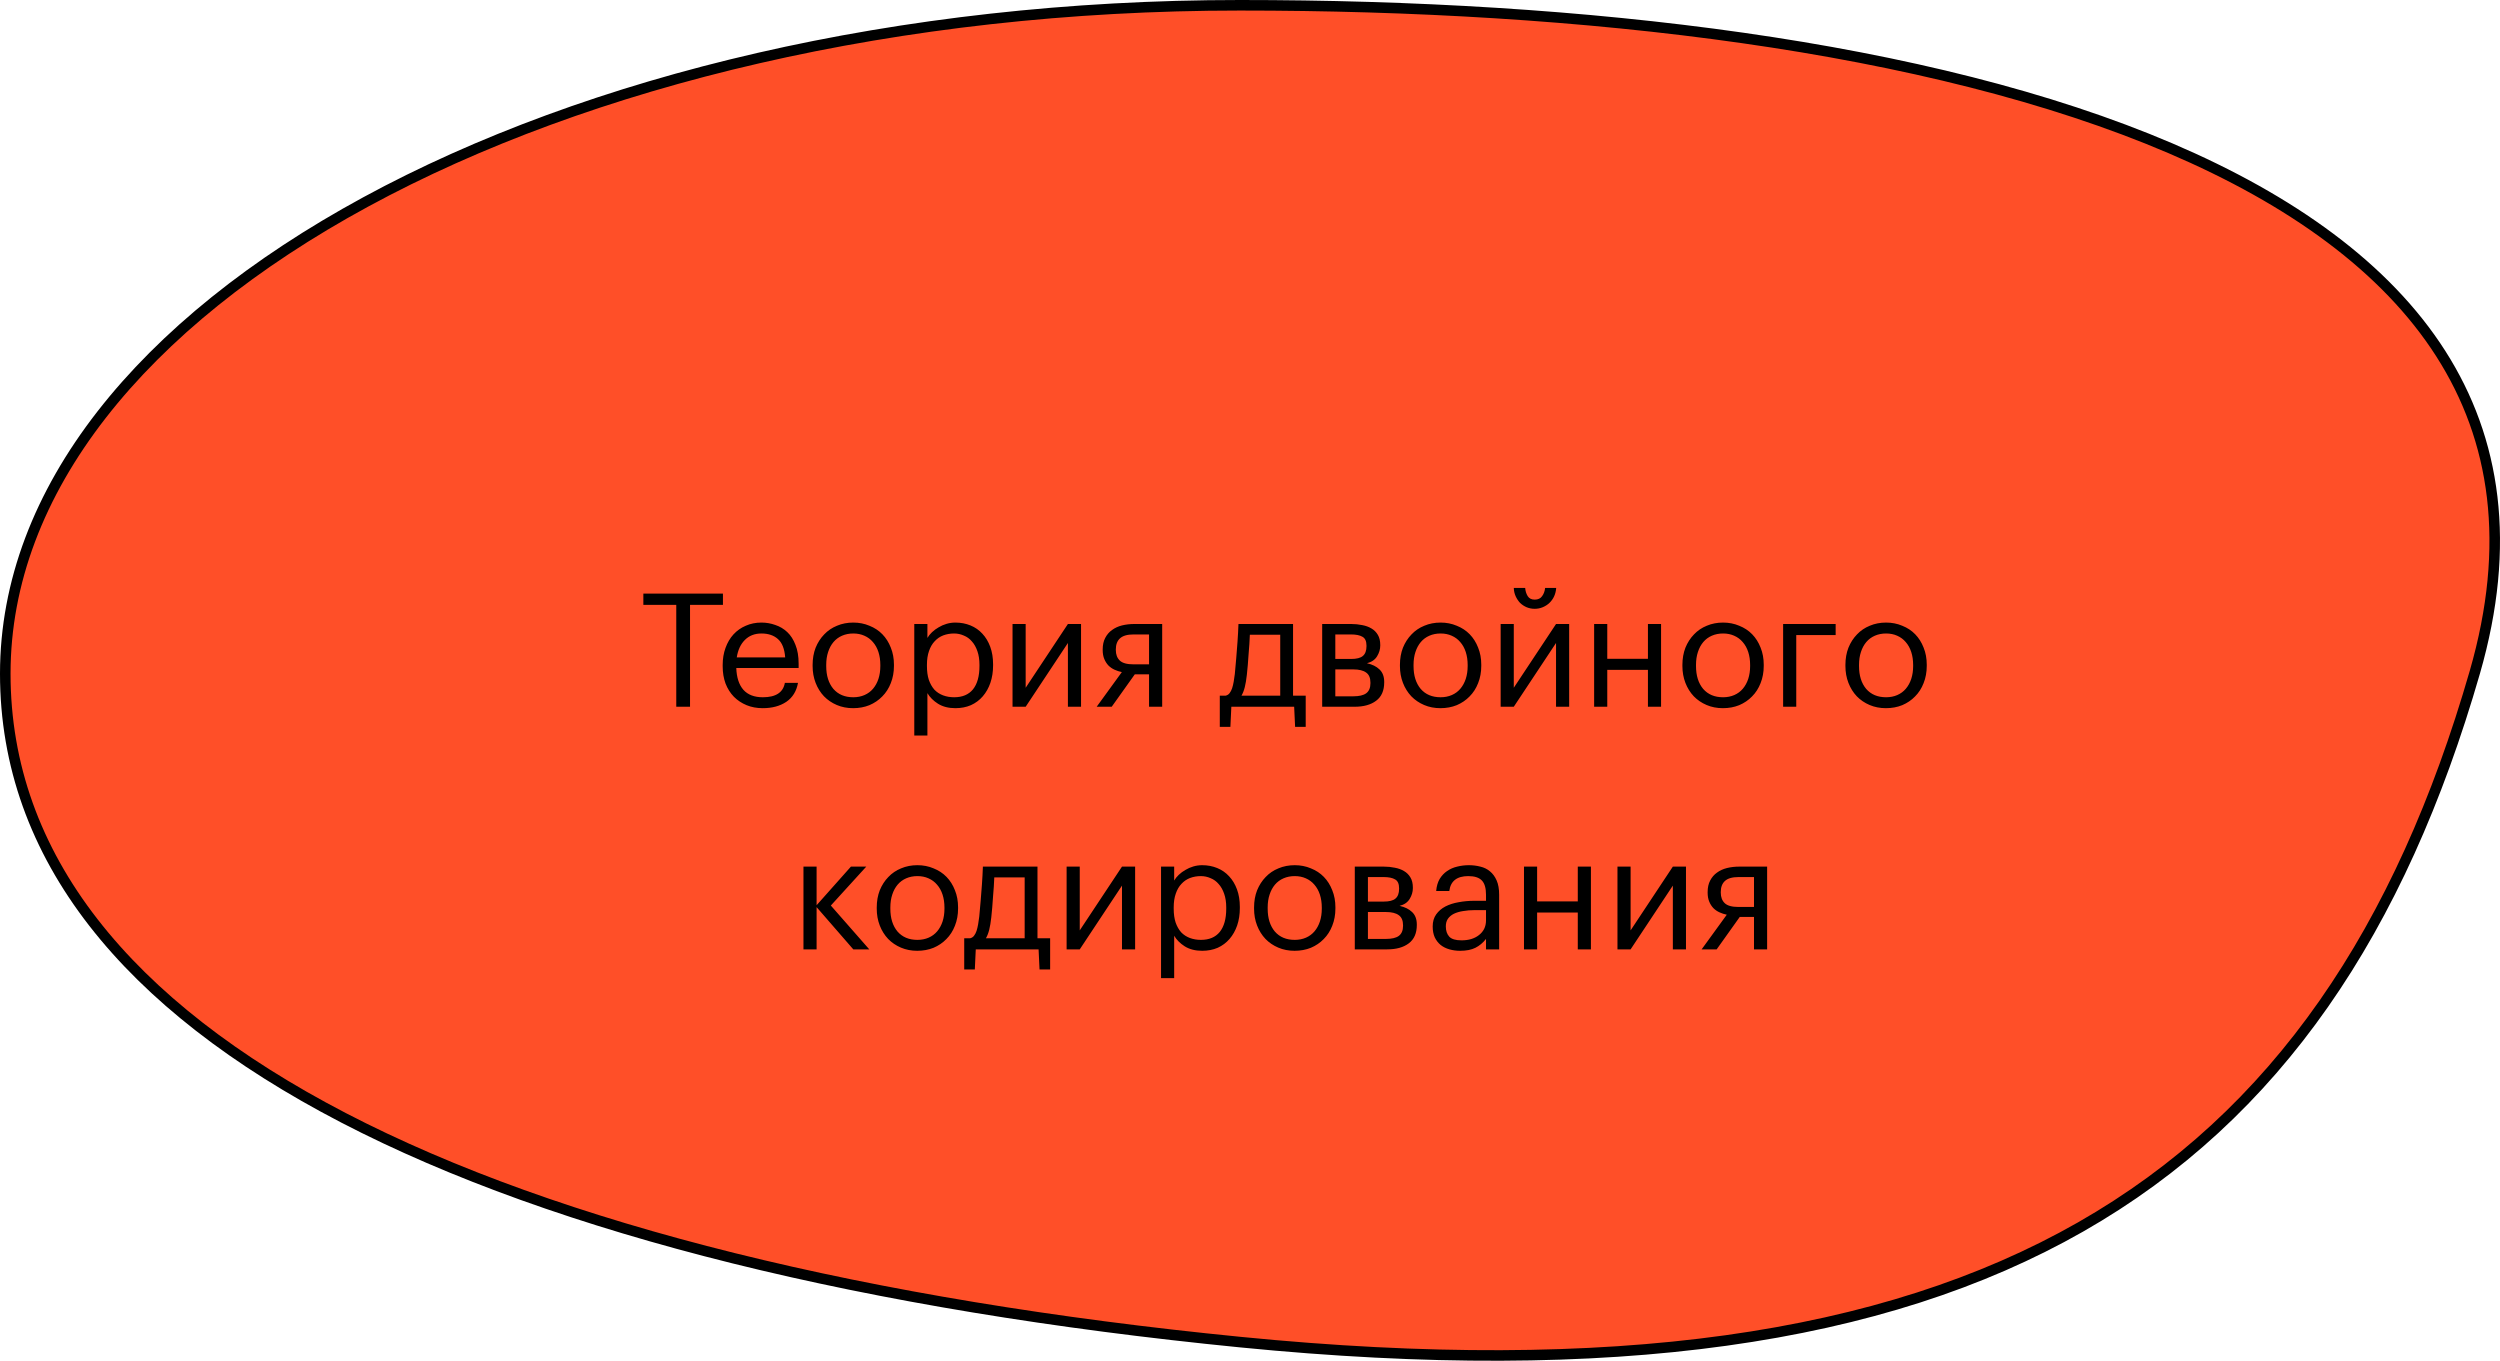
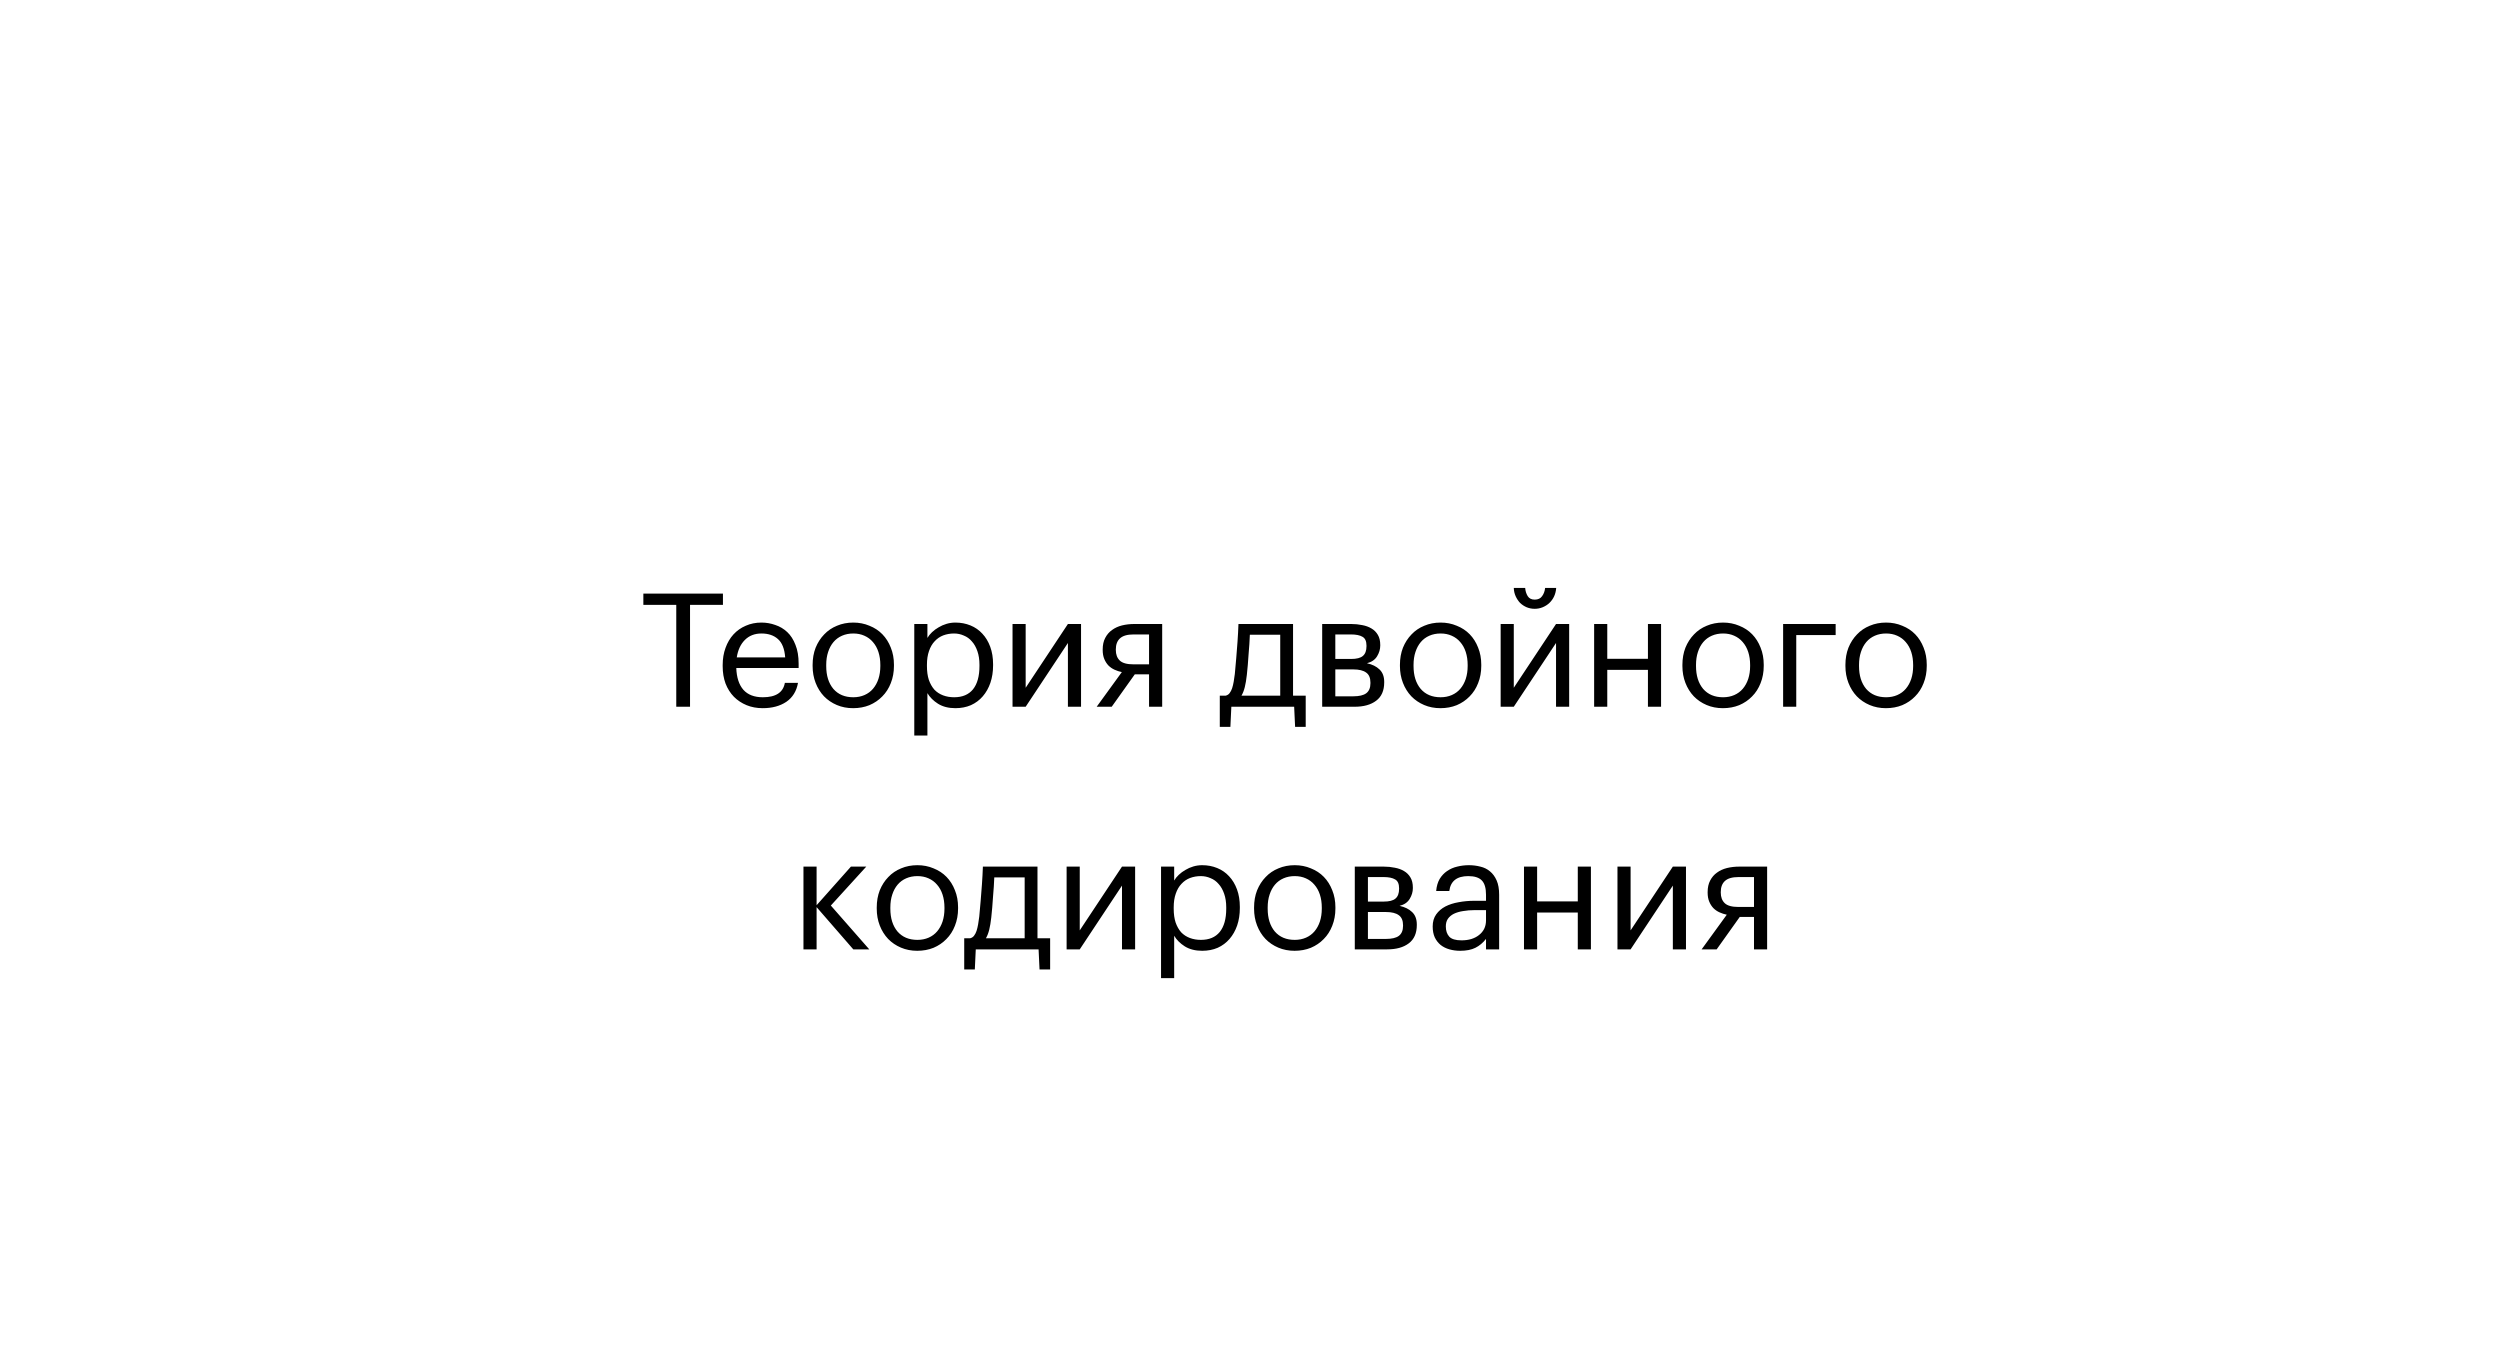
<svg xmlns="http://www.w3.org/2000/svg" width="237" height="129" viewBox="0 0 237 129" fill="none">
-   <path d="M234.615 63.727C227.586 88.093 215.894 105.676 197.232 116.321C178.553 126.975 152.813 130.722 117.597 127.234C82.362 123.745 53.046 116.605 32.556 105.963C12.064 95.32 0.5 81.235 0.5 63.866C0.5 46.5 13.463 30.666 34.668 19.145C55.853 7.635 85.155 0.5 117.548 0.5C149.987 0.5 182.818 4.242 205.759 14.056C217.227 18.962 226.175 25.365 231.387 33.527C236.587 41.67 238.107 51.622 234.615 63.727Z" fill="#FF4F28" stroke="black" />
  <path d="M64.11 57.34H60.99V56.275H68.535V57.34H65.415V67H64.11V57.34ZM72.305 67.135C71.745 67.135 71.235 67.04 70.775 66.85C70.315 66.66 69.915 66.395 69.575 66.055C69.235 65.705 68.97 65.285 68.78 64.795C68.6 64.305 68.51 63.76 68.51 63.16V63.04C68.51 62.45 68.6 61.91 68.78 61.42C68.96 60.92 69.21 60.495 69.53 60.145C69.86 59.785 70.25 59.51 70.7 59.32C71.15 59.12 71.645 59.02 72.185 59.02C72.635 59.02 73.07 59.095 73.49 59.245C73.92 59.385 74.3 59.61 74.63 59.92C74.96 60.23 75.22 60.635 75.41 61.135C75.61 61.625 75.71 62.22 75.71 62.92V63.325H69.8C69.83 64.225 70.055 64.915 70.475 65.395C70.895 65.865 71.51 66.1 72.32 66.1C73.55 66.1 74.245 65.645 74.405 64.735H75.65C75.51 65.525 75.14 66.125 74.54 66.535C73.94 66.935 73.195 67.135 72.305 67.135ZM74.435 62.32C74.375 61.51 74.145 60.93 73.745 60.58C73.355 60.23 72.835 60.055 72.185 60.055C71.545 60.055 71.02 60.26 70.61 60.67C70.21 61.07 69.955 61.62 69.845 62.32H74.435ZM80.891 66.1C81.281 66.1 81.636 66.03 81.956 65.89C82.276 65.75 82.546 65.55 82.766 65.29C82.986 65.03 83.156 64.72 83.276 64.36C83.396 63.99 83.456 63.585 83.456 63.145V63.04C83.456 62.59 83.396 62.18 83.276 61.81C83.156 61.44 82.981 61.125 82.751 60.865C82.531 60.605 82.261 60.405 81.941 60.265C81.631 60.125 81.281 60.055 80.891 60.055C80.501 60.055 80.146 60.125 79.826 60.265C79.506 60.405 79.236 60.605 79.016 60.865C78.796 61.125 78.626 61.44 78.506 61.81C78.386 62.17 78.326 62.575 78.326 63.025V63.145C78.326 64.045 78.551 64.765 79.001 65.305C79.461 65.835 80.091 66.1 80.891 66.1ZM80.876 67.135C80.316 67.135 79.801 67.035 79.331 66.835C78.861 66.635 78.456 66.36 78.116 66.01C77.776 65.65 77.511 65.225 77.321 64.735C77.131 64.245 77.036 63.715 77.036 63.145V63.025C77.036 62.435 77.131 61.895 77.321 61.405C77.521 60.915 77.791 60.495 78.131 60.145C78.471 59.785 78.876 59.51 79.346 59.32C79.816 59.12 80.331 59.02 80.891 59.02C81.441 59.02 81.951 59.12 82.421 59.32C82.901 59.51 83.311 59.78 83.651 60.13C83.991 60.48 84.256 60.9 84.446 61.39C84.646 61.88 84.746 62.42 84.746 63.01V63.13C84.746 63.72 84.646 64.265 84.446 64.765C84.256 65.255 83.986 65.675 83.636 66.025C83.296 66.375 82.891 66.65 82.421 66.85C81.951 67.04 81.436 67.135 80.876 67.135ZM86.674 59.155H87.918V60.475C88.028 60.285 88.174 60.105 88.353 59.935C88.543 59.755 88.754 59.6 88.984 59.47C89.213 59.33 89.463 59.22 89.734 59.14C90.004 59.06 90.284 59.02 90.573 59.02C91.084 59.02 91.558 59.11 91.999 59.29C92.439 59.47 92.814 59.73 93.124 60.07C93.444 60.41 93.694 60.825 93.874 61.315C94.053 61.805 94.144 62.355 94.144 62.965V63.085C94.144 63.685 94.058 64.235 93.888 64.735C93.719 65.225 93.478 65.65 93.168 66.01C92.859 66.37 92.484 66.65 92.043 66.85C91.603 67.04 91.114 67.135 90.573 67.135C89.924 67.135 89.374 66.995 88.924 66.715C88.484 66.435 88.148 66.1 87.918 65.71V69.73H86.674V59.155ZM90.454 66.1C91.234 66.1 91.829 65.85 92.239 65.35C92.648 64.84 92.853 64.105 92.853 63.145V63.025C92.853 62.535 92.788 62.105 92.659 61.735C92.528 61.355 92.353 61.045 92.133 60.805C91.924 60.555 91.668 60.37 91.368 60.25C91.079 60.12 90.769 60.055 90.439 60.055C90.079 60.055 89.739 60.115 89.418 60.235C89.109 60.355 88.838 60.54 88.609 60.79C88.379 61.03 88.198 61.34 88.069 61.72C87.939 62.09 87.874 62.525 87.874 63.025V63.145C87.874 63.645 87.933 64.08 88.053 64.45C88.183 64.82 88.359 65.13 88.579 65.38C88.808 65.62 89.084 65.8 89.403 65.92C89.724 66.04 90.073 66.1 90.454 66.1ZM95.988 67V59.155H97.233V65.2L101.238 59.155H102.483V67H101.238V60.955L97.233 67H95.988ZM107.46 60.145C106.87 60.145 106.44 60.27 106.17 60.52C105.91 60.76 105.78 61.11 105.78 61.57V61.615C105.78 62.045 105.905 62.38 106.155 62.62C106.405 62.86 106.84 62.98 107.46 62.98H108.93V60.145H107.46ZM105.39 67H103.965L106.35 63.715C106.11 63.665 105.88 63.59 105.66 63.49C105.44 63.39 105.245 63.255 105.075 63.085C104.915 62.915 104.785 62.71 104.685 62.47C104.585 62.23 104.535 61.945 104.535 61.615V61.57C104.535 61.14 104.615 60.775 104.775 60.475C104.935 60.165 105.15 59.915 105.42 59.725C105.69 59.525 106.005 59.38 106.365 59.29C106.735 59.2 107.125 59.155 107.535 59.155H110.175V67H108.93V63.925H107.58L105.39 67ZM118.201 63.97C118.151 64.43 118.086 64.82 118.006 65.14C117.926 65.46 117.821 65.73 117.691 65.95H121.366V60.175H118.486C118.476 60.435 118.461 60.725 118.441 61.045C118.421 61.355 118.396 61.68 118.366 62.02C118.346 62.36 118.321 62.7 118.291 63.04C118.261 63.37 118.231 63.68 118.201 63.97ZM116.641 68.905H115.636V65.95H116.191C116.351 65.91 116.476 65.83 116.566 65.71C116.666 65.58 116.746 65.425 116.806 65.245C116.866 65.055 116.916 64.845 116.956 64.615C116.996 64.385 117.031 64.145 117.061 63.895C117.111 63.435 117.156 62.93 117.196 62.38C117.246 61.83 117.286 61.315 117.316 60.835C117.356 60.275 117.386 59.715 117.406 59.155H122.581V65.95H123.781V68.905H122.776L122.686 67H116.731L116.641 68.905ZM125.343 59.155H128.088C128.458 59.155 128.808 59.19 129.138 59.26C129.468 59.32 129.758 59.425 130.008 59.575C130.268 59.725 130.473 59.93 130.623 60.19C130.773 60.44 130.848 60.76 130.848 61.15V61.195C130.848 61.545 130.748 61.885 130.548 62.215C130.348 62.545 130.028 62.765 129.588 62.875C130.088 62.985 130.483 63.18 130.773 63.46C131.073 63.74 131.223 64.135 131.223 64.645V64.69C131.223 65.47 130.968 66.05 130.458 66.43C129.958 66.81 129.278 67 128.418 67H125.343V59.155ZM126.588 60.145V62.47H128.088C128.608 62.47 128.978 62.375 129.198 62.185C129.428 61.995 129.543 61.685 129.543 61.255V61.21C129.543 60.79 129.418 60.51 129.168 60.37C128.918 60.22 128.553 60.145 128.073 60.145H126.588ZM126.588 63.46V66.01H128.298C128.848 66.01 129.253 65.915 129.513 65.725C129.783 65.525 129.918 65.205 129.918 64.765V64.72C129.918 64.27 129.783 63.95 129.513 63.76C129.243 63.56 128.838 63.46 128.298 63.46H126.588ZM136.569 66.1C136.959 66.1 137.314 66.03 137.634 65.89C137.954 65.75 138.224 65.55 138.444 65.29C138.664 65.03 138.834 64.72 138.954 64.36C139.074 63.99 139.134 63.585 139.134 63.145V63.04C139.134 62.59 139.074 62.18 138.954 61.81C138.834 61.44 138.659 61.125 138.429 60.865C138.209 60.605 137.939 60.405 137.619 60.265C137.309 60.125 136.959 60.055 136.569 60.055C136.179 60.055 135.824 60.125 135.504 60.265C135.184 60.405 134.914 60.605 134.694 60.865C134.474 61.125 134.304 61.44 134.184 61.81C134.064 62.17 134.004 62.575 134.004 63.025V63.145C134.004 64.045 134.229 64.765 134.679 65.305C135.139 65.835 135.769 66.1 136.569 66.1ZM136.554 67.135C135.994 67.135 135.479 67.035 135.009 66.835C134.539 66.635 134.134 66.36 133.794 66.01C133.454 65.65 133.189 65.225 132.999 64.735C132.809 64.245 132.714 63.715 132.714 63.145V63.025C132.714 62.435 132.809 61.895 132.999 61.405C133.199 60.915 133.469 60.495 133.809 60.145C134.149 59.785 134.554 59.51 135.024 59.32C135.494 59.12 136.009 59.02 136.569 59.02C137.119 59.02 137.629 59.12 138.099 59.32C138.579 59.51 138.989 59.78 139.329 60.13C139.669 60.48 139.934 60.9 140.124 61.39C140.324 61.88 140.424 62.42 140.424 63.01V63.13C140.424 63.72 140.324 64.265 140.124 64.765C139.934 65.255 139.664 65.675 139.314 66.025C138.974 66.375 138.569 66.65 138.099 66.85C137.629 67.04 137.114 67.135 136.554 67.135ZM145.487 57.715C145.217 57.715 144.962 57.665 144.722 57.565C144.492 57.465 144.287 57.33 144.107 57.16C143.937 56.98 143.797 56.77 143.687 56.53C143.577 56.29 143.517 56.025 143.507 55.735H144.587C144.607 56.025 144.687 56.285 144.827 56.515C144.967 56.735 145.187 56.845 145.487 56.845C145.807 56.845 146.042 56.735 146.192 56.515C146.352 56.295 146.447 56.035 146.477 55.735H147.527C147.507 56.025 147.442 56.29 147.332 56.53C147.222 56.77 147.072 56.98 146.882 57.16C146.702 57.33 146.492 57.465 146.252 57.565C146.012 57.665 145.757 57.715 145.487 57.715ZM142.262 67V59.155H143.507V65.2L147.512 59.155H148.757V67H147.512V60.955L143.507 67H142.262ZM156.224 63.505H152.369V67H151.124V59.155H152.369V62.455H156.224V59.155H157.469V67H156.224V63.505ZM163.347 66.1C163.737 66.1 164.092 66.03 164.412 65.89C164.732 65.75 165.002 65.55 165.222 65.29C165.442 65.03 165.612 64.72 165.732 64.36C165.852 63.99 165.912 63.585 165.912 63.145V63.04C165.912 62.59 165.852 62.18 165.732 61.81C165.612 61.44 165.437 61.125 165.207 60.865C164.987 60.605 164.717 60.405 164.397 60.265C164.087 60.125 163.737 60.055 163.347 60.055C162.957 60.055 162.602 60.125 162.282 60.265C161.962 60.405 161.692 60.605 161.472 60.865C161.252 61.125 161.082 61.44 160.962 61.81C160.842 62.17 160.782 62.575 160.782 63.025V63.145C160.782 64.045 161.007 64.765 161.457 65.305C161.917 65.835 162.547 66.1 163.347 66.1ZM163.332 67.135C162.772 67.135 162.257 67.035 161.787 66.835C161.317 66.635 160.912 66.36 160.572 66.01C160.232 65.65 159.967 65.225 159.777 64.735C159.587 64.245 159.492 63.715 159.492 63.145V63.025C159.492 62.435 159.587 61.895 159.777 61.405C159.977 60.915 160.247 60.495 160.587 60.145C160.927 59.785 161.332 59.51 161.802 59.32C162.272 59.12 162.787 59.02 163.347 59.02C163.897 59.02 164.407 59.12 164.877 59.32C165.357 59.51 165.767 59.78 166.107 60.13C166.447 60.48 166.712 60.9 166.902 61.39C167.102 61.88 167.202 62.42 167.202 63.01V63.13C167.202 63.72 167.102 64.265 166.902 64.765C166.712 65.255 166.442 65.675 166.092 66.025C165.752 66.375 165.347 66.65 164.877 66.85C164.407 67.04 163.892 67.135 163.332 67.135ZM170.285 60.205V67H169.04V59.155H174.02V60.205H170.285ZM178.801 66.1C179.191 66.1 179.546 66.03 179.866 65.89C180.186 65.75 180.456 65.55 180.676 65.29C180.896 65.03 181.066 64.72 181.186 64.36C181.306 63.99 181.366 63.585 181.366 63.145V63.04C181.366 62.59 181.306 62.18 181.186 61.81C181.066 61.44 180.891 61.125 180.661 60.865C180.441 60.605 180.171 60.405 179.851 60.265C179.541 60.125 179.191 60.055 178.801 60.055C178.411 60.055 178.056 60.125 177.736 60.265C177.416 60.405 177.146 60.605 176.926 60.865C176.706 61.125 176.536 61.44 176.416 61.81C176.296 62.17 176.236 62.575 176.236 63.025V63.145C176.236 64.045 176.461 64.765 176.911 65.305C177.371 65.835 178.001 66.1 178.801 66.1ZM178.786 67.135C178.226 67.135 177.711 67.035 177.241 66.835C176.771 66.635 176.366 66.36 176.026 66.01C175.686 65.65 175.421 65.225 175.231 64.735C175.041 64.245 174.946 63.715 174.946 63.145V63.025C174.946 62.435 175.041 61.895 175.231 61.405C175.431 60.915 175.701 60.495 176.041 60.145C176.381 59.785 176.786 59.51 177.256 59.32C177.726 59.12 178.241 59.02 178.801 59.02C179.351 59.02 179.861 59.12 180.331 59.32C180.811 59.51 181.221 59.78 181.561 60.13C181.901 60.48 182.166 60.9 182.356 61.39C182.556 61.88 182.656 62.42 182.656 63.01V63.13C182.656 63.72 182.556 64.265 182.356 64.765C182.166 65.255 181.896 65.675 181.546 66.025C181.206 66.375 180.801 66.65 180.331 66.85C179.861 67.04 179.346 67.135 178.786 67.135ZM77.413 85.995V90H76.168V82.155H77.413V85.815L80.668 82.155H82.123L78.763 85.845L82.408 90H80.893L77.413 85.995ZM86.97 89.1C87.36 89.1 87.715 89.03 88.035 88.89C88.355 88.75 88.625 88.55 88.845 88.29C89.065 88.03 89.235 87.72 89.355 87.36C89.475 86.99 89.535 86.585 89.535 86.145V86.04C89.535 85.59 89.475 85.18 89.355 84.81C89.235 84.44 89.06 84.125 88.83 83.865C88.61 83.605 88.34 83.405 88.02 83.265C87.71 83.125 87.36 83.055 86.97 83.055C86.58 83.055 86.225 83.125 85.905 83.265C85.585 83.405 85.315 83.605 85.095 83.865C84.875 84.125 84.705 84.44 84.585 84.81C84.465 85.17 84.405 85.575 84.405 86.025V86.145C84.405 87.045 84.63 87.765 85.08 88.305C85.54 88.835 86.17 89.1 86.97 89.1ZM86.955 90.135C86.395 90.135 85.88 90.035 85.41 89.835C84.94 89.635 84.535 89.36 84.195 89.01C83.855 88.65 83.59 88.225 83.4 87.735C83.21 87.245 83.115 86.715 83.115 86.145V86.025C83.115 85.435 83.21 84.895 83.4 84.405C83.6 83.915 83.87 83.495 84.21 83.145C84.55 82.785 84.955 82.51 85.425 82.32C85.895 82.12 86.41 82.02 86.97 82.02C87.52 82.02 88.03 82.12 88.5 82.32C88.98 82.51 89.39 82.78 89.73 83.13C90.07 83.48 90.335 83.9 90.525 84.39C90.725 84.88 90.825 85.42 90.825 86.01V86.13C90.825 86.72 90.725 87.265 90.525 87.765C90.335 88.255 90.065 88.675 89.715 89.025C89.375 89.375 88.97 89.65 88.5 89.85C88.03 90.04 87.515 90.135 86.955 90.135ZM93.973 86.97C93.923 87.43 93.858 87.82 93.778 88.14C93.698 88.46 93.593 88.73 93.463 88.95H97.138V83.175H94.258C94.248 83.435 94.233 83.725 94.213 84.045C94.193 84.355 94.168 84.68 94.138 85.02C94.118 85.36 94.093 85.7 94.063 86.04C94.033 86.37 94.003 86.68 93.973 86.97ZM92.413 91.905H91.408V88.95H91.963C92.123 88.91 92.248 88.83 92.338 88.71C92.438 88.58 92.518 88.425 92.578 88.245C92.638 88.055 92.688 87.845 92.728 87.615C92.768 87.385 92.803 87.145 92.833 86.895C92.883 86.435 92.928 85.93 92.968 85.38C93.018 84.83 93.058 84.315 93.088 83.835C93.128 83.275 93.158 82.715 93.178 82.155H98.353V88.95H99.553V91.905H98.548L98.458 90H92.503L92.413 91.905ZM101.115 90V82.155H102.36V88.2L106.365 82.155H107.61V90H106.365V83.955L102.36 90H101.115ZM110.067 82.155H111.312V83.475C111.422 83.285 111.567 83.105 111.747 82.935C111.937 82.755 112.147 82.6 112.377 82.47C112.607 82.33 112.857 82.22 113.127 82.14C113.397 82.06 113.677 82.02 113.967 82.02C114.477 82.02 114.952 82.11 115.392 82.29C115.832 82.47 116.207 82.73 116.517 83.07C116.837 83.41 117.087 83.825 117.267 84.315C117.447 84.805 117.537 85.355 117.537 85.965V86.085C117.537 86.685 117.452 87.235 117.282 87.735C117.112 88.225 116.872 88.65 116.562 89.01C116.252 89.37 115.877 89.65 115.437 89.85C114.997 90.04 114.507 90.135 113.967 90.135C113.317 90.135 112.767 89.995 112.317 89.715C111.877 89.435 111.542 89.1 111.312 88.71V92.73H110.067V82.155ZM113.847 89.1C114.627 89.1 115.222 88.85 115.632 88.35C116.042 87.84 116.247 87.105 116.247 86.145V86.025C116.247 85.535 116.182 85.105 116.052 84.735C115.922 84.355 115.747 84.045 115.527 83.805C115.317 83.555 115.062 83.37 114.762 83.25C114.472 83.12 114.162 83.055 113.832 83.055C113.472 83.055 113.132 83.115 112.812 83.235C112.502 83.355 112.232 83.54 112.002 83.79C111.772 84.03 111.592 84.34 111.462 84.72C111.332 85.09 111.267 85.525 111.267 86.025V86.145C111.267 86.645 111.327 87.08 111.447 87.45C111.577 87.82 111.752 88.13 111.972 88.38C112.202 88.62 112.477 88.8 112.797 88.92C113.117 89.04 113.467 89.1 113.847 89.1ZM122.741 89.1C123.131 89.1 123.486 89.03 123.806 88.89C124.126 88.75 124.396 88.55 124.616 88.29C124.836 88.03 125.006 87.72 125.126 87.36C125.246 86.99 125.306 86.585 125.306 86.145V86.04C125.306 85.59 125.246 85.18 125.126 84.81C125.006 84.44 124.831 84.125 124.601 83.865C124.381 83.605 124.111 83.405 123.791 83.265C123.481 83.125 123.131 83.055 122.741 83.055C122.351 83.055 121.996 83.125 121.676 83.265C121.356 83.405 121.086 83.605 120.866 83.865C120.646 84.125 120.476 84.44 120.356 84.81C120.236 85.17 120.176 85.575 120.176 86.025V86.145C120.176 87.045 120.401 87.765 120.851 88.305C121.311 88.835 121.941 89.1 122.741 89.1ZM122.726 90.135C122.166 90.135 121.651 90.035 121.181 89.835C120.711 89.635 120.306 89.36 119.966 89.01C119.626 88.65 119.361 88.225 119.171 87.735C118.981 87.245 118.886 86.715 118.886 86.145V86.025C118.886 85.435 118.981 84.895 119.171 84.405C119.371 83.915 119.641 83.495 119.981 83.145C120.321 82.785 120.726 82.51 121.196 82.32C121.666 82.12 122.181 82.02 122.741 82.02C123.291 82.02 123.801 82.12 124.271 82.32C124.751 82.51 125.161 82.78 125.501 83.13C125.841 83.48 126.106 83.9 126.296 84.39C126.496 84.88 126.596 85.42 126.596 86.01V86.13C126.596 86.72 126.496 87.265 126.296 87.765C126.106 88.255 125.836 88.675 125.486 89.025C125.146 89.375 124.741 89.65 124.271 89.85C123.801 90.04 123.286 90.135 122.726 90.135ZM128.434 82.155H131.179C131.549 82.155 131.899 82.19 132.229 82.26C132.559 82.32 132.849 82.425 133.099 82.575C133.359 82.725 133.564 82.93 133.714 83.19C133.864 83.44 133.939 83.76 133.939 84.15V84.195C133.939 84.545 133.839 84.885 133.639 85.215C133.439 85.545 133.119 85.765 132.679 85.875C133.179 85.985 133.574 86.18 133.864 86.46C134.164 86.74 134.314 87.135 134.314 87.645V87.69C134.314 88.47 134.059 89.05 133.549 89.43C133.049 89.81 132.369 90 131.509 90H128.434V82.155ZM129.679 83.145V85.47H131.179C131.699 85.47 132.069 85.375 132.289 85.185C132.519 84.995 132.634 84.685 132.634 84.255V84.21C132.634 83.79 132.509 83.51 132.259 83.37C132.009 83.22 131.644 83.145 131.164 83.145H129.679ZM129.679 86.46V89.01H131.389C131.939 89.01 132.344 88.915 132.604 88.725C132.874 88.525 133.009 88.205 133.009 87.765V87.72C133.009 87.27 132.874 86.95 132.604 86.76C132.334 86.56 131.929 86.46 131.389 86.46H129.679ZM138.429 90.135C138.069 90.135 137.729 90.09 137.409 90C137.089 89.91 136.809 89.77 136.569 89.58C136.339 89.39 136.154 89.15 136.014 88.86C135.884 88.57 135.819 88.225 135.819 87.825C135.819 87.375 135.929 86.995 136.149 86.685C136.369 86.375 136.659 86.125 137.019 85.935C137.389 85.745 137.809 85.61 138.279 85.53C138.759 85.44 139.249 85.395 139.749 85.395H140.874V84.825C140.874 84.195 140.744 83.745 140.484 83.475C140.224 83.195 139.794 83.055 139.194 83.055C138.114 83.055 137.514 83.525 137.394 84.465H136.149C136.189 84.015 136.299 83.635 136.479 83.325C136.669 83.015 136.904 82.765 137.184 82.575C137.474 82.375 137.794 82.235 138.144 82.155C138.504 82.065 138.874 82.02 139.254 82.02C139.624 82.02 139.984 82.065 140.334 82.155C140.684 82.235 140.989 82.385 141.249 82.605C141.509 82.815 141.719 83.1 141.879 83.46C142.039 83.82 142.119 84.275 142.119 84.825V90H140.874V89.01C140.584 89.38 140.249 89.66 139.869 89.85C139.489 90.04 139.009 90.135 138.429 90.135ZM138.549 89.145C138.879 89.145 139.184 89.105 139.464 89.025C139.754 88.935 139.999 88.81 140.199 88.65C140.409 88.49 140.574 88.295 140.694 88.065C140.814 87.825 140.874 87.555 140.874 87.255V86.28H139.794C139.404 86.28 139.039 86.31 138.699 86.37C138.369 86.42 138.079 86.505 137.829 86.625C137.589 86.745 137.399 86.905 137.259 87.105C137.129 87.295 137.064 87.535 137.064 87.825C137.064 88.235 137.174 88.56 137.394 88.8C137.614 89.03 137.999 89.145 138.549 89.145ZM149.574 86.505H145.719V90H144.474V82.155H145.719V85.455H149.574V82.155H150.819V90H149.574V86.505ZM153.336 90V82.155H154.581V88.2L158.586 82.155H159.831V90H158.586V83.955L154.581 90H153.336ZM164.809 83.145C164.219 83.145 163.789 83.27 163.519 83.52C163.259 83.76 163.129 84.11 163.129 84.57V84.615C163.129 85.045 163.254 85.38 163.504 85.62C163.754 85.86 164.189 85.98 164.809 85.98H166.279V83.145H164.809ZM162.739 90H161.314L163.699 86.715C163.459 86.665 163.229 86.59 163.009 86.49C162.789 86.39 162.594 86.255 162.424 86.085C162.264 85.915 162.134 85.71 162.034 85.47C161.934 85.23 161.884 84.945 161.884 84.615V84.57C161.884 84.14 161.964 83.775 162.124 83.475C162.284 83.165 162.499 82.915 162.769 82.725C163.039 82.525 163.354 82.38 163.714 82.29C164.084 82.2 164.474 82.155 164.884 82.155H167.524V90H166.279V86.925H164.929L162.739 90Z" fill="black" />
</svg>